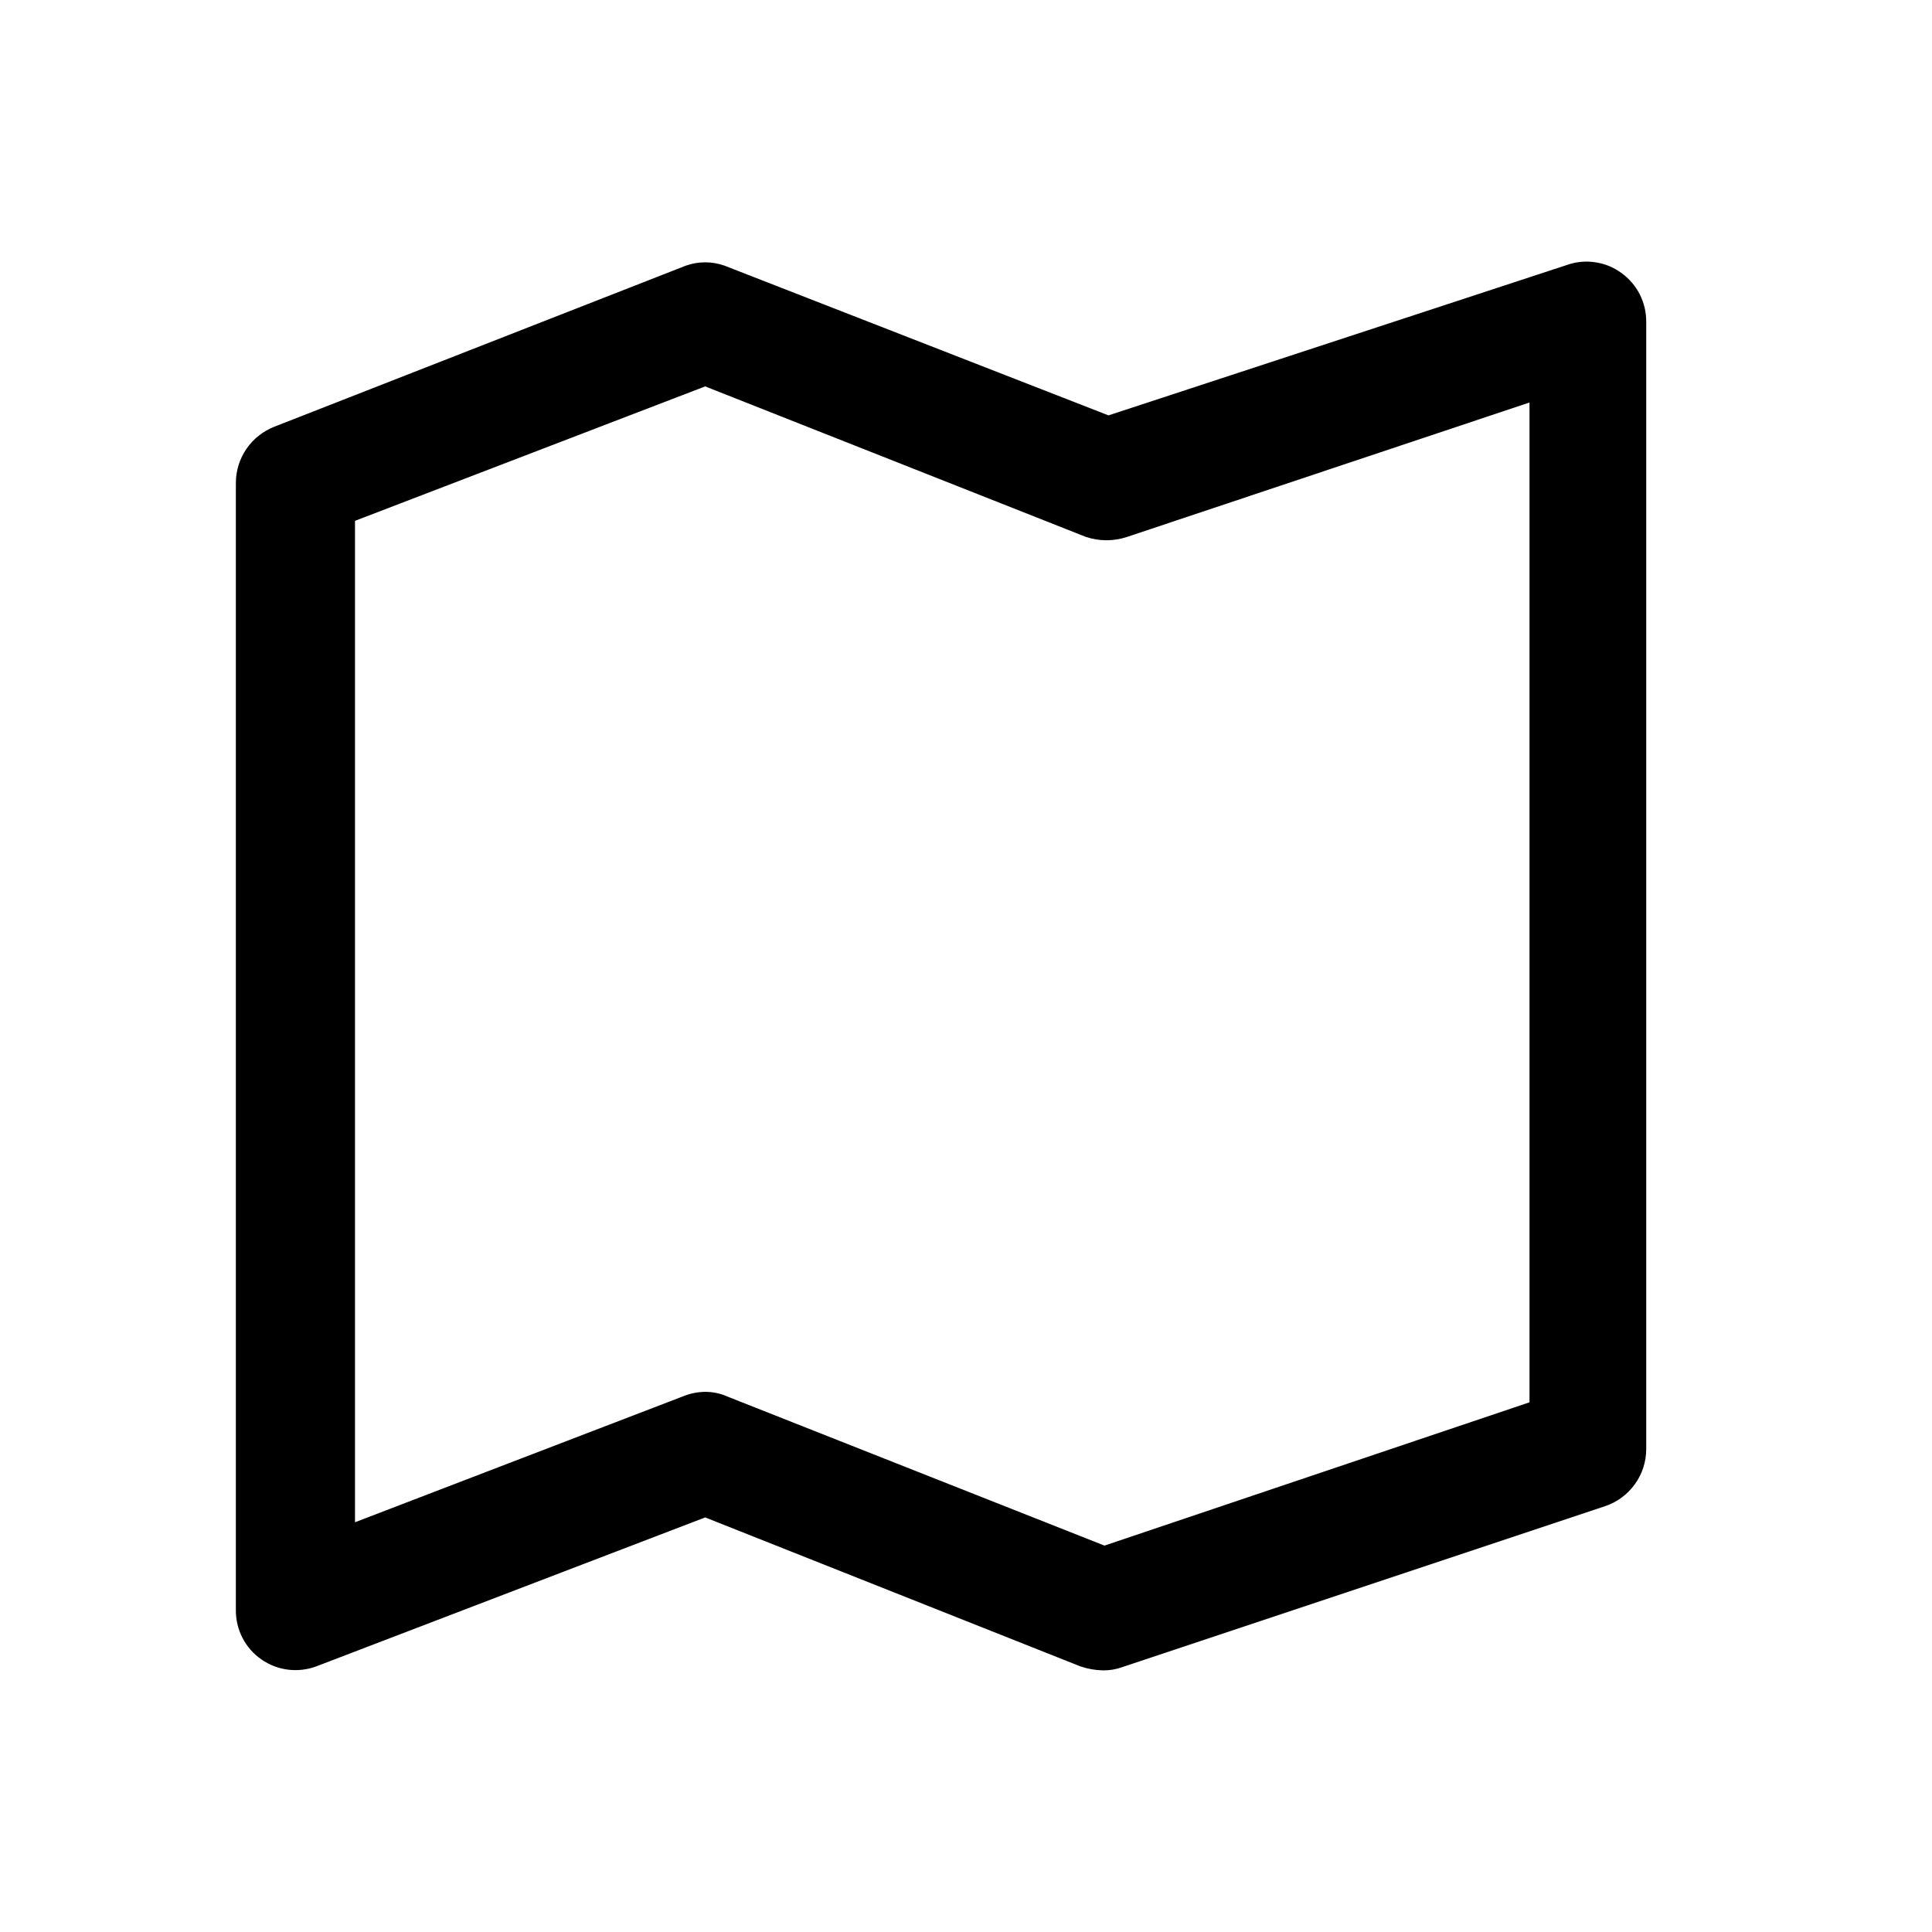
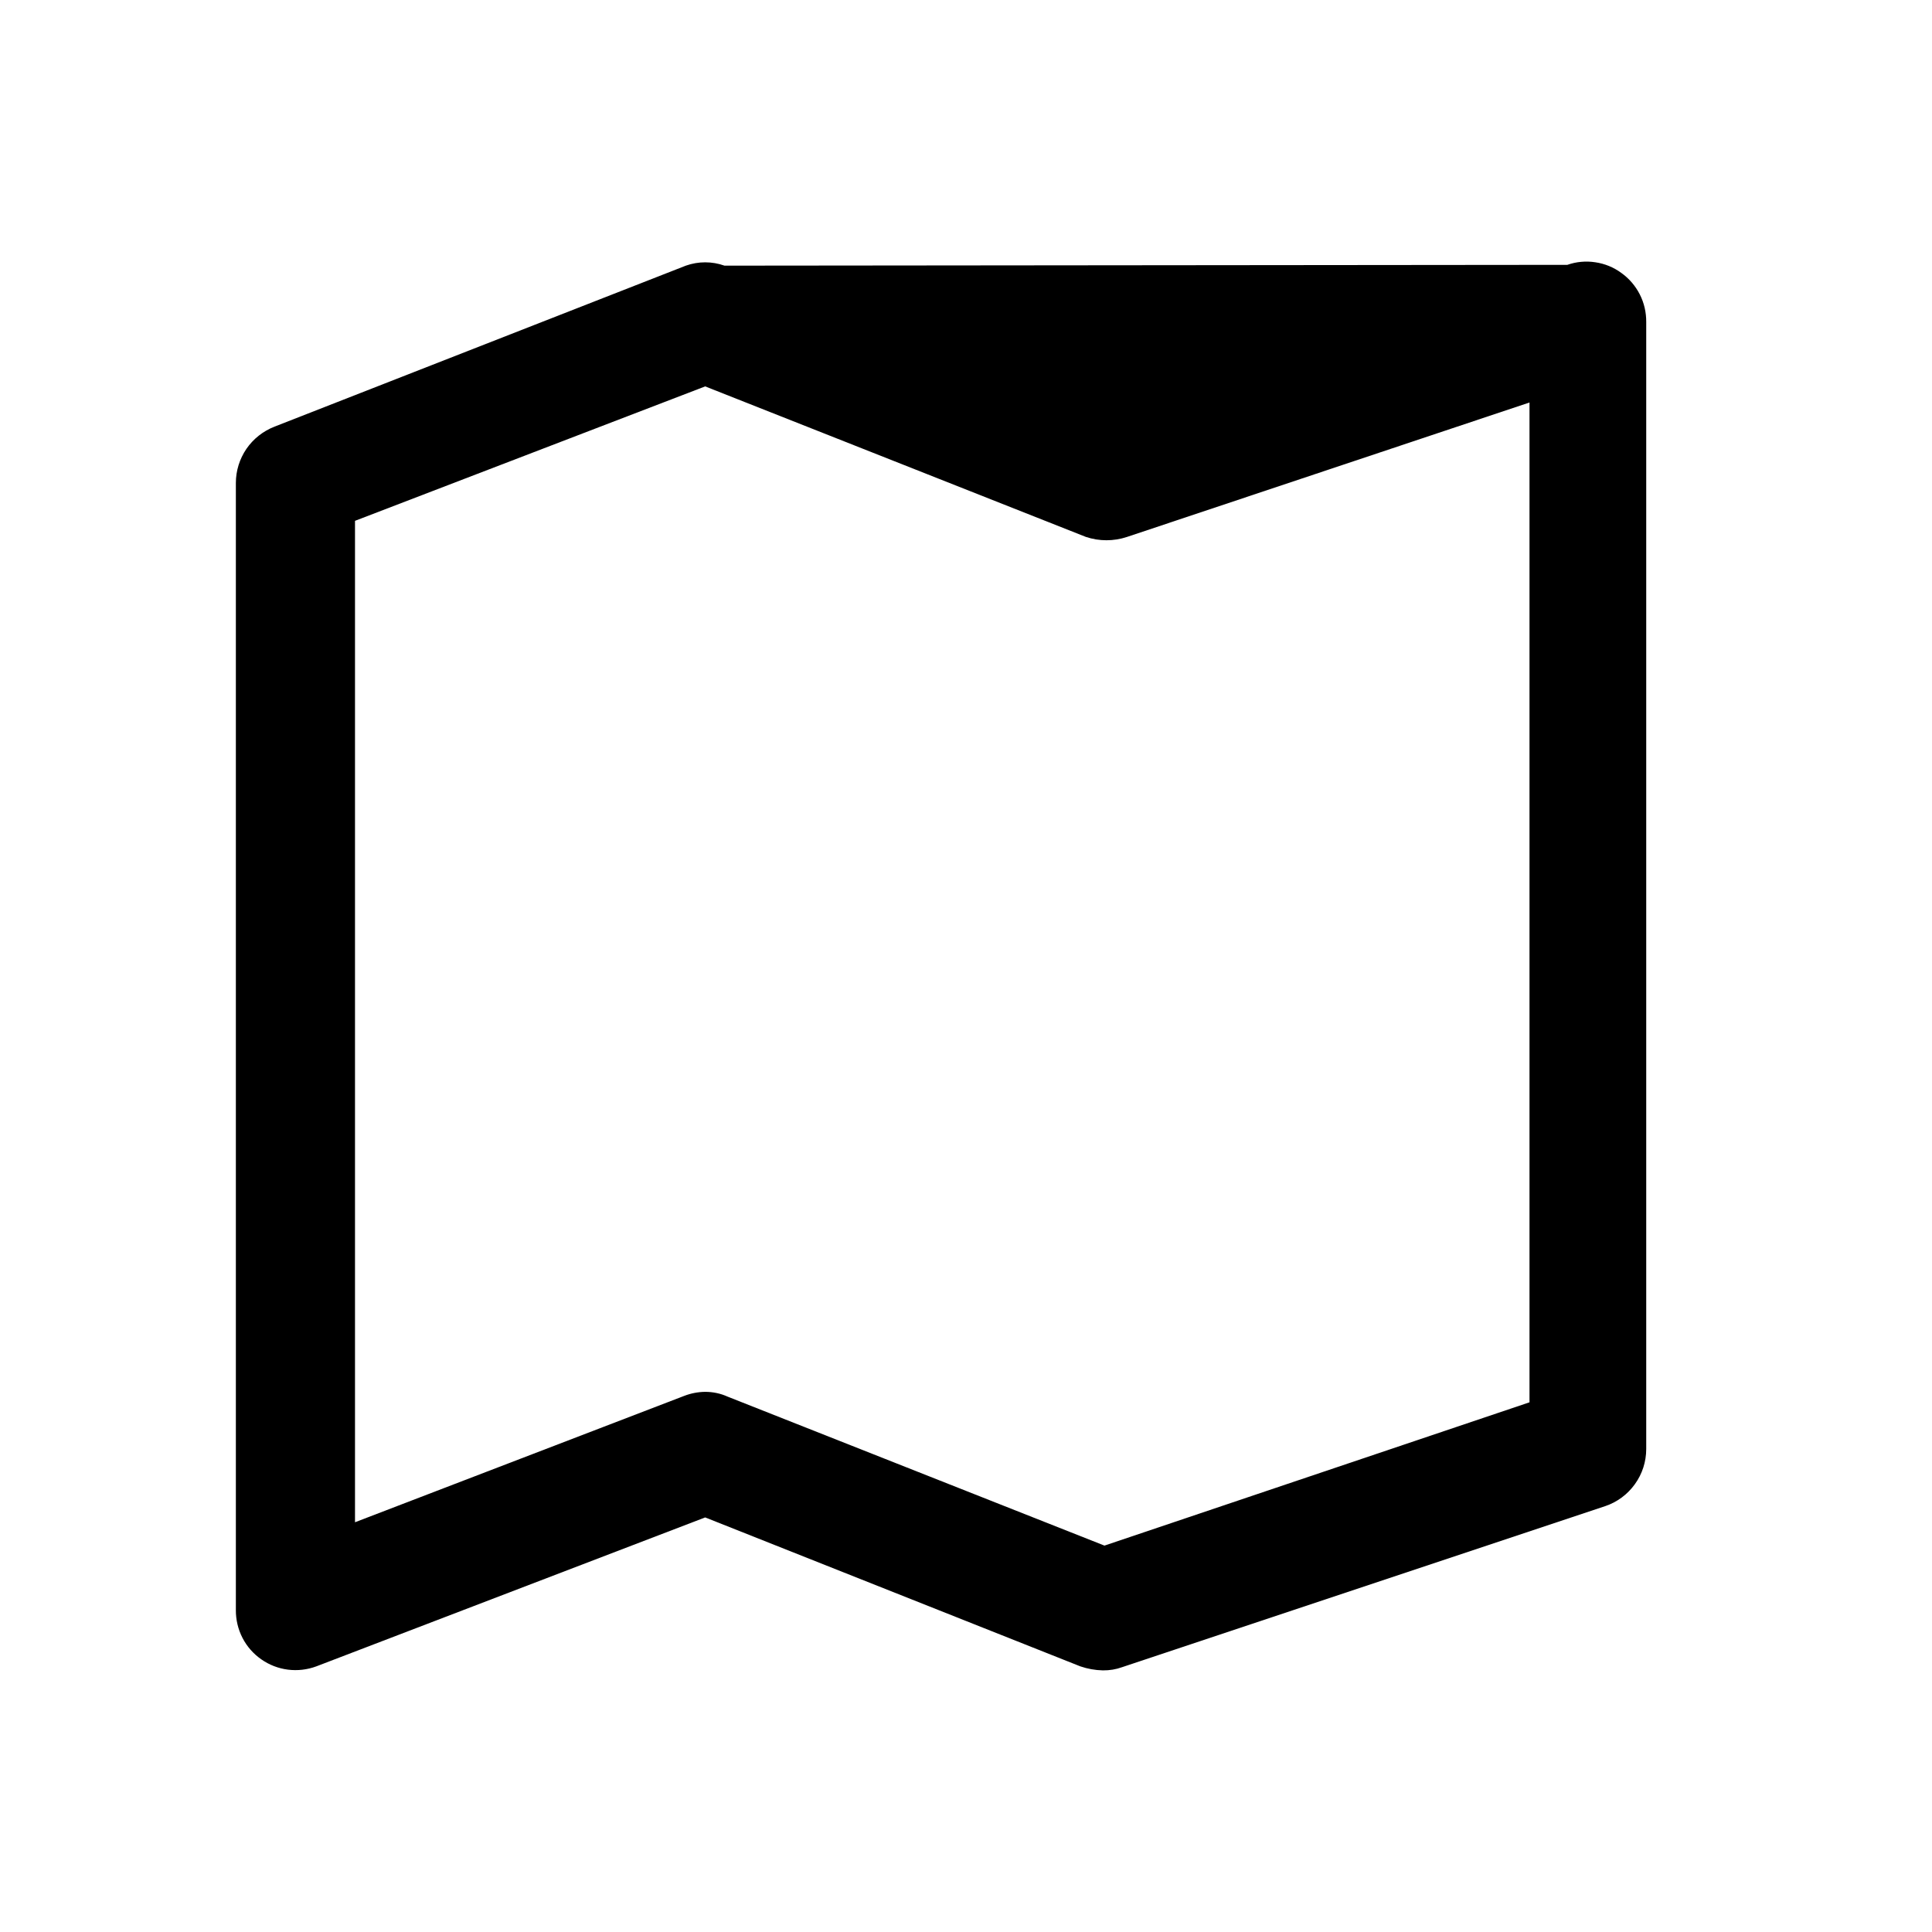
<svg xmlns="http://www.w3.org/2000/svg" width="800px" height="800px" viewBox="0 0 24 24" fill="none">
-   <path d="M13.7 20.75C13.605 20.748 13.51 20.731 13.42 20.7L8.76 18.85L3.93 20.7C3.817 20.742 3.696 20.756 3.577 20.741C3.458 20.726 3.344 20.682 3.246 20.613C3.147 20.544 3.067 20.453 3.012 20.346C2.957 20.239 2.929 20.12 2.93 20V6C2.93 5.848 2.976 5.701 3.061 5.576C3.147 5.451 3.269 5.355 3.41 5.3L8.52 3.3C8.675 3.245 8.845 3.245 9 3.3L13.77 5.16L19.47 3.29C19.581 3.251 19.701 3.24 19.817 3.258C19.934 3.275 20.045 3.32 20.14 3.39C20.237 3.459 20.316 3.551 20.37 3.657C20.424 3.763 20.451 3.881 20.45 4V18C20.45 18.157 20.401 18.31 20.309 18.437C20.218 18.564 20.089 18.66 19.94 18.71L13.94 20.71C13.863 20.738 13.782 20.751 13.7 20.75ZM8.76 17.29C8.857 17.29 8.952 17.31 9.04 17.35L13.72 19.2L19 17.42V5L14 6.67C13.834 6.725 13.656 6.725 13.49 6.67L8.76 4.8L4.41 6.47V18.91L8.5 17.34C8.583 17.308 8.671 17.291 8.76 17.29Z" fill="#000000" />
+   <path d="M13.7 20.75C13.605 20.748 13.51 20.731 13.42 20.7L8.76 18.85L3.93 20.7C3.817 20.742 3.696 20.756 3.577 20.741C3.458 20.726 3.344 20.682 3.246 20.613C3.147 20.544 3.067 20.453 3.012 20.346C2.957 20.239 2.929 20.12 2.93 20V6C2.93 5.848 2.976 5.701 3.061 5.576C3.147 5.451 3.269 5.355 3.41 5.3L8.52 3.3C8.675 3.245 8.845 3.245 9 3.3L19.47 3.29C19.581 3.251 19.701 3.24 19.817 3.258C19.934 3.275 20.045 3.32 20.14 3.39C20.237 3.459 20.316 3.551 20.37 3.657C20.424 3.763 20.451 3.881 20.45 4V18C20.45 18.157 20.401 18.31 20.309 18.437C20.218 18.564 20.089 18.66 19.94 18.71L13.94 20.71C13.863 20.738 13.782 20.751 13.7 20.75ZM8.76 17.29C8.857 17.29 8.952 17.31 9.04 17.35L13.72 19.2L19 17.42V5L14 6.67C13.834 6.725 13.656 6.725 13.49 6.67L8.76 4.8L4.41 6.47V18.91L8.5 17.34C8.583 17.308 8.671 17.291 8.76 17.29Z" fill="#000000" />
</svg>